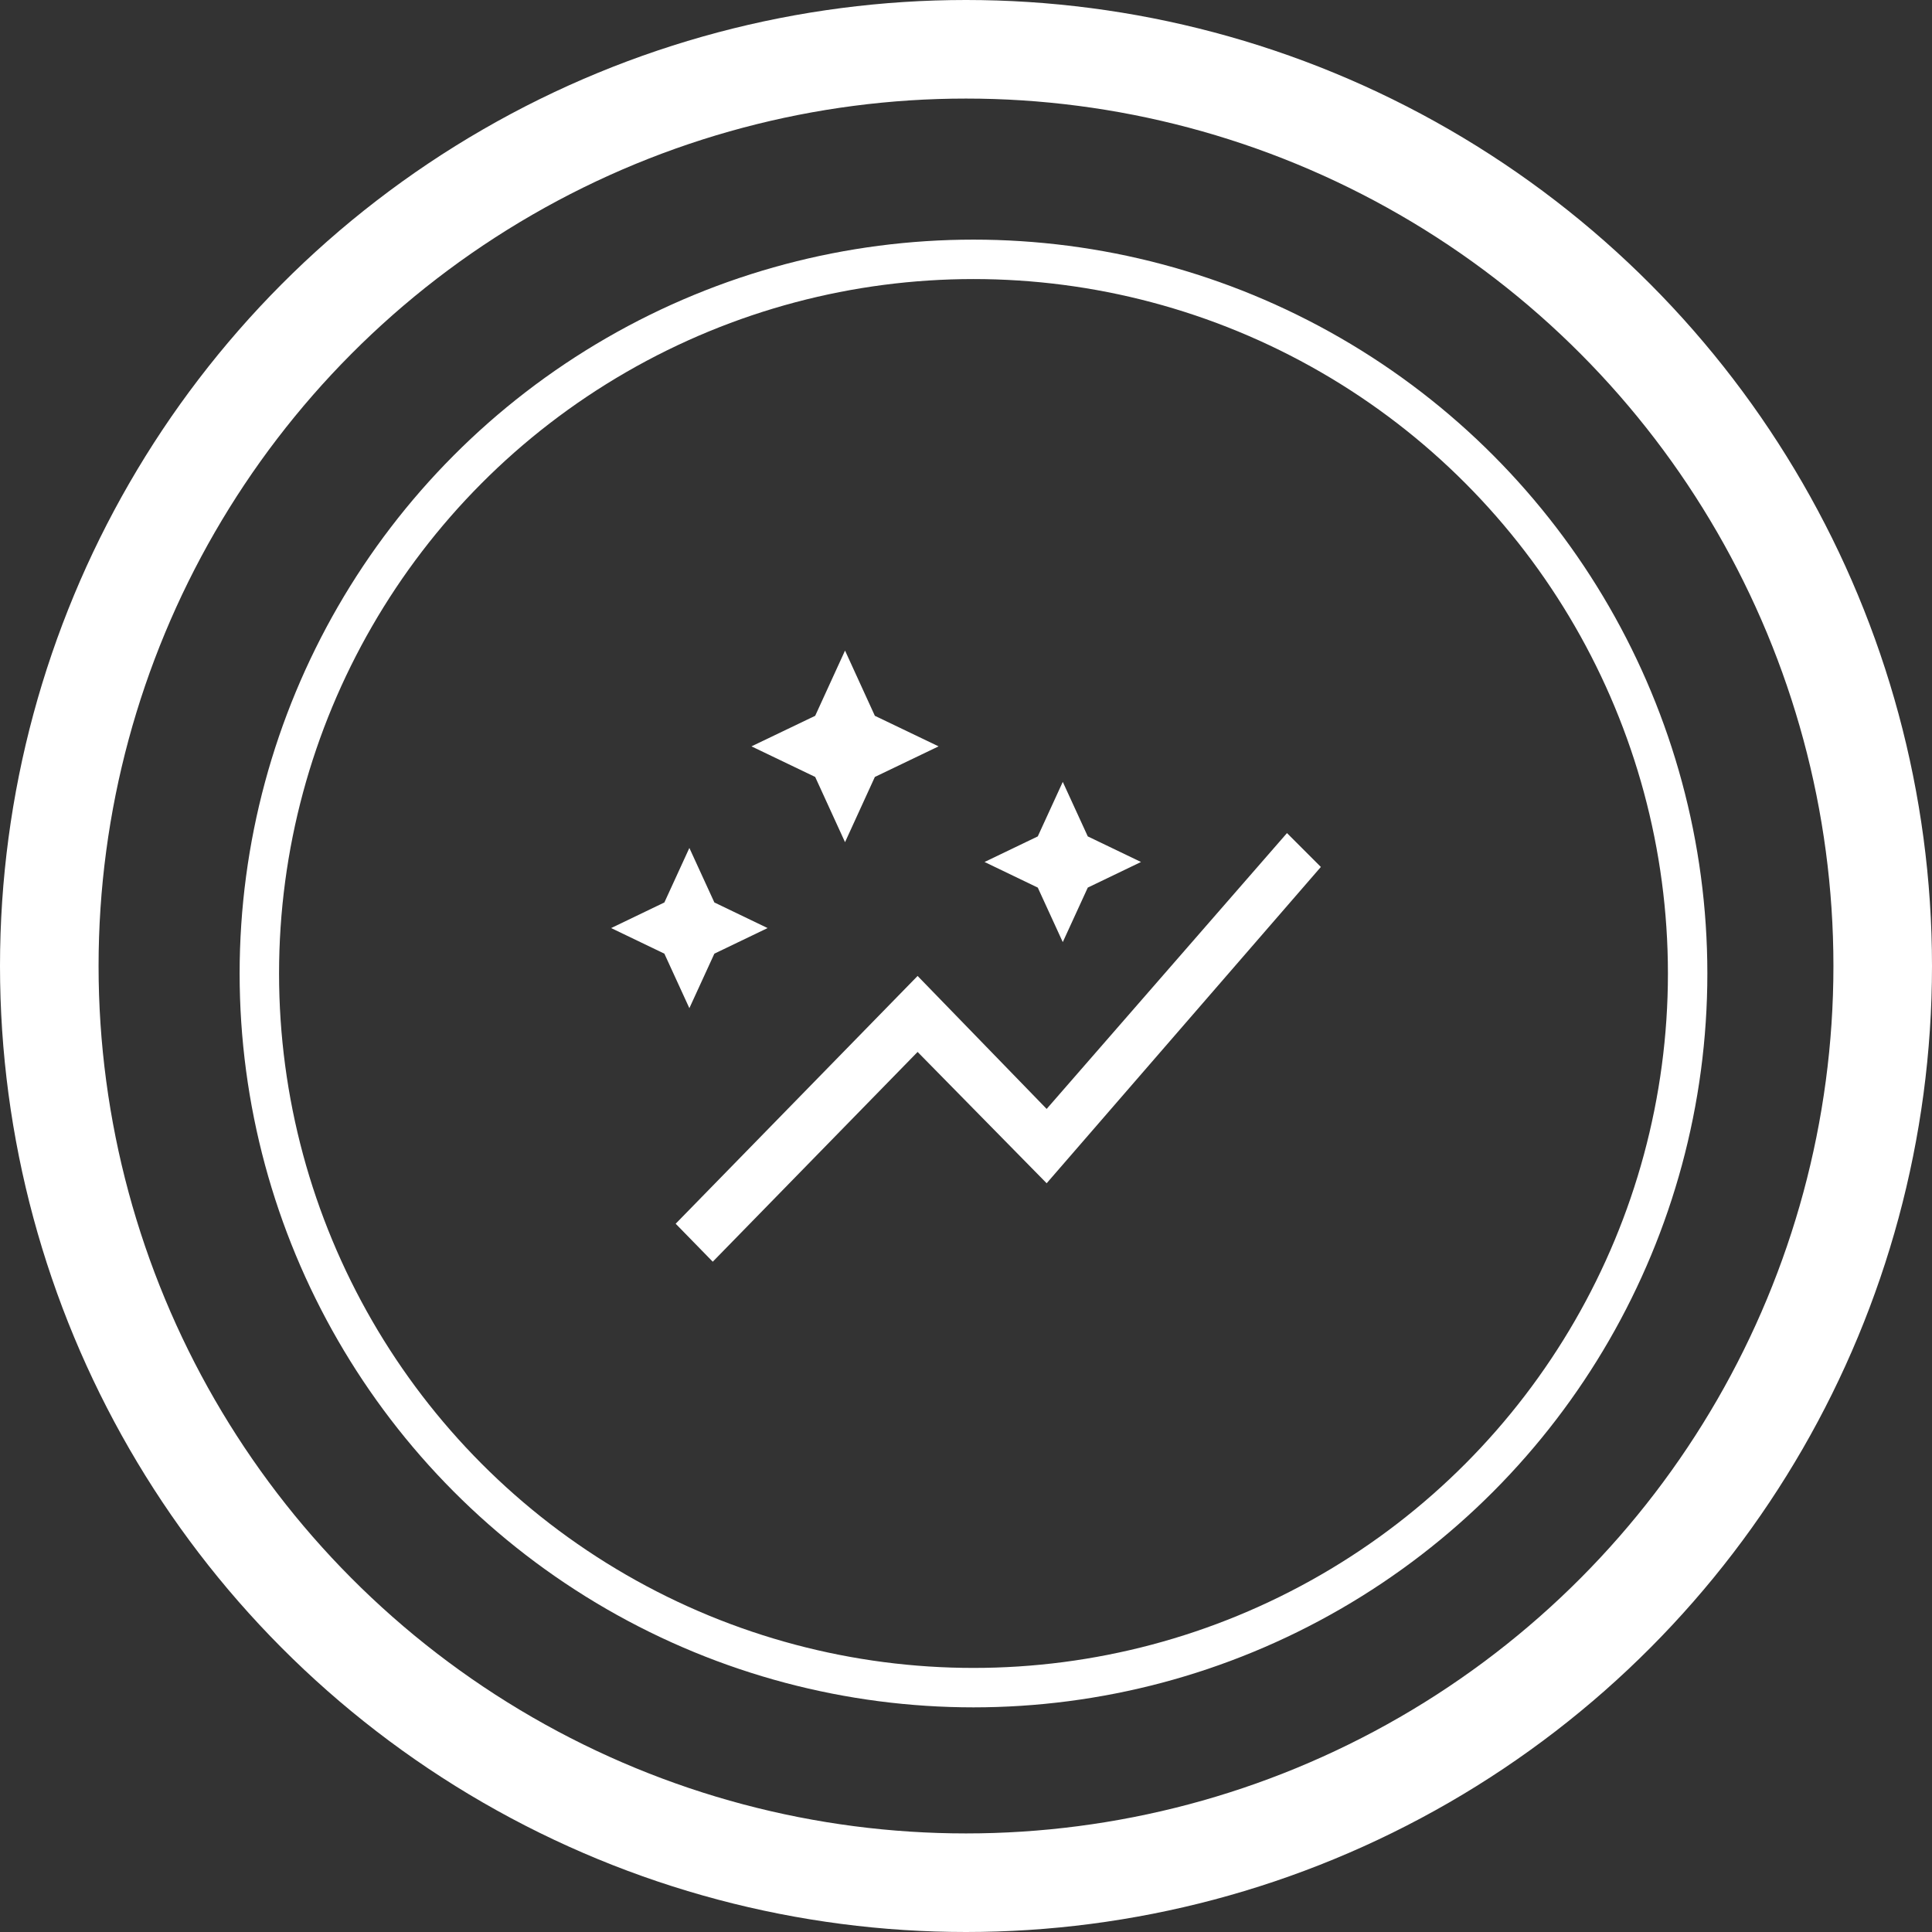
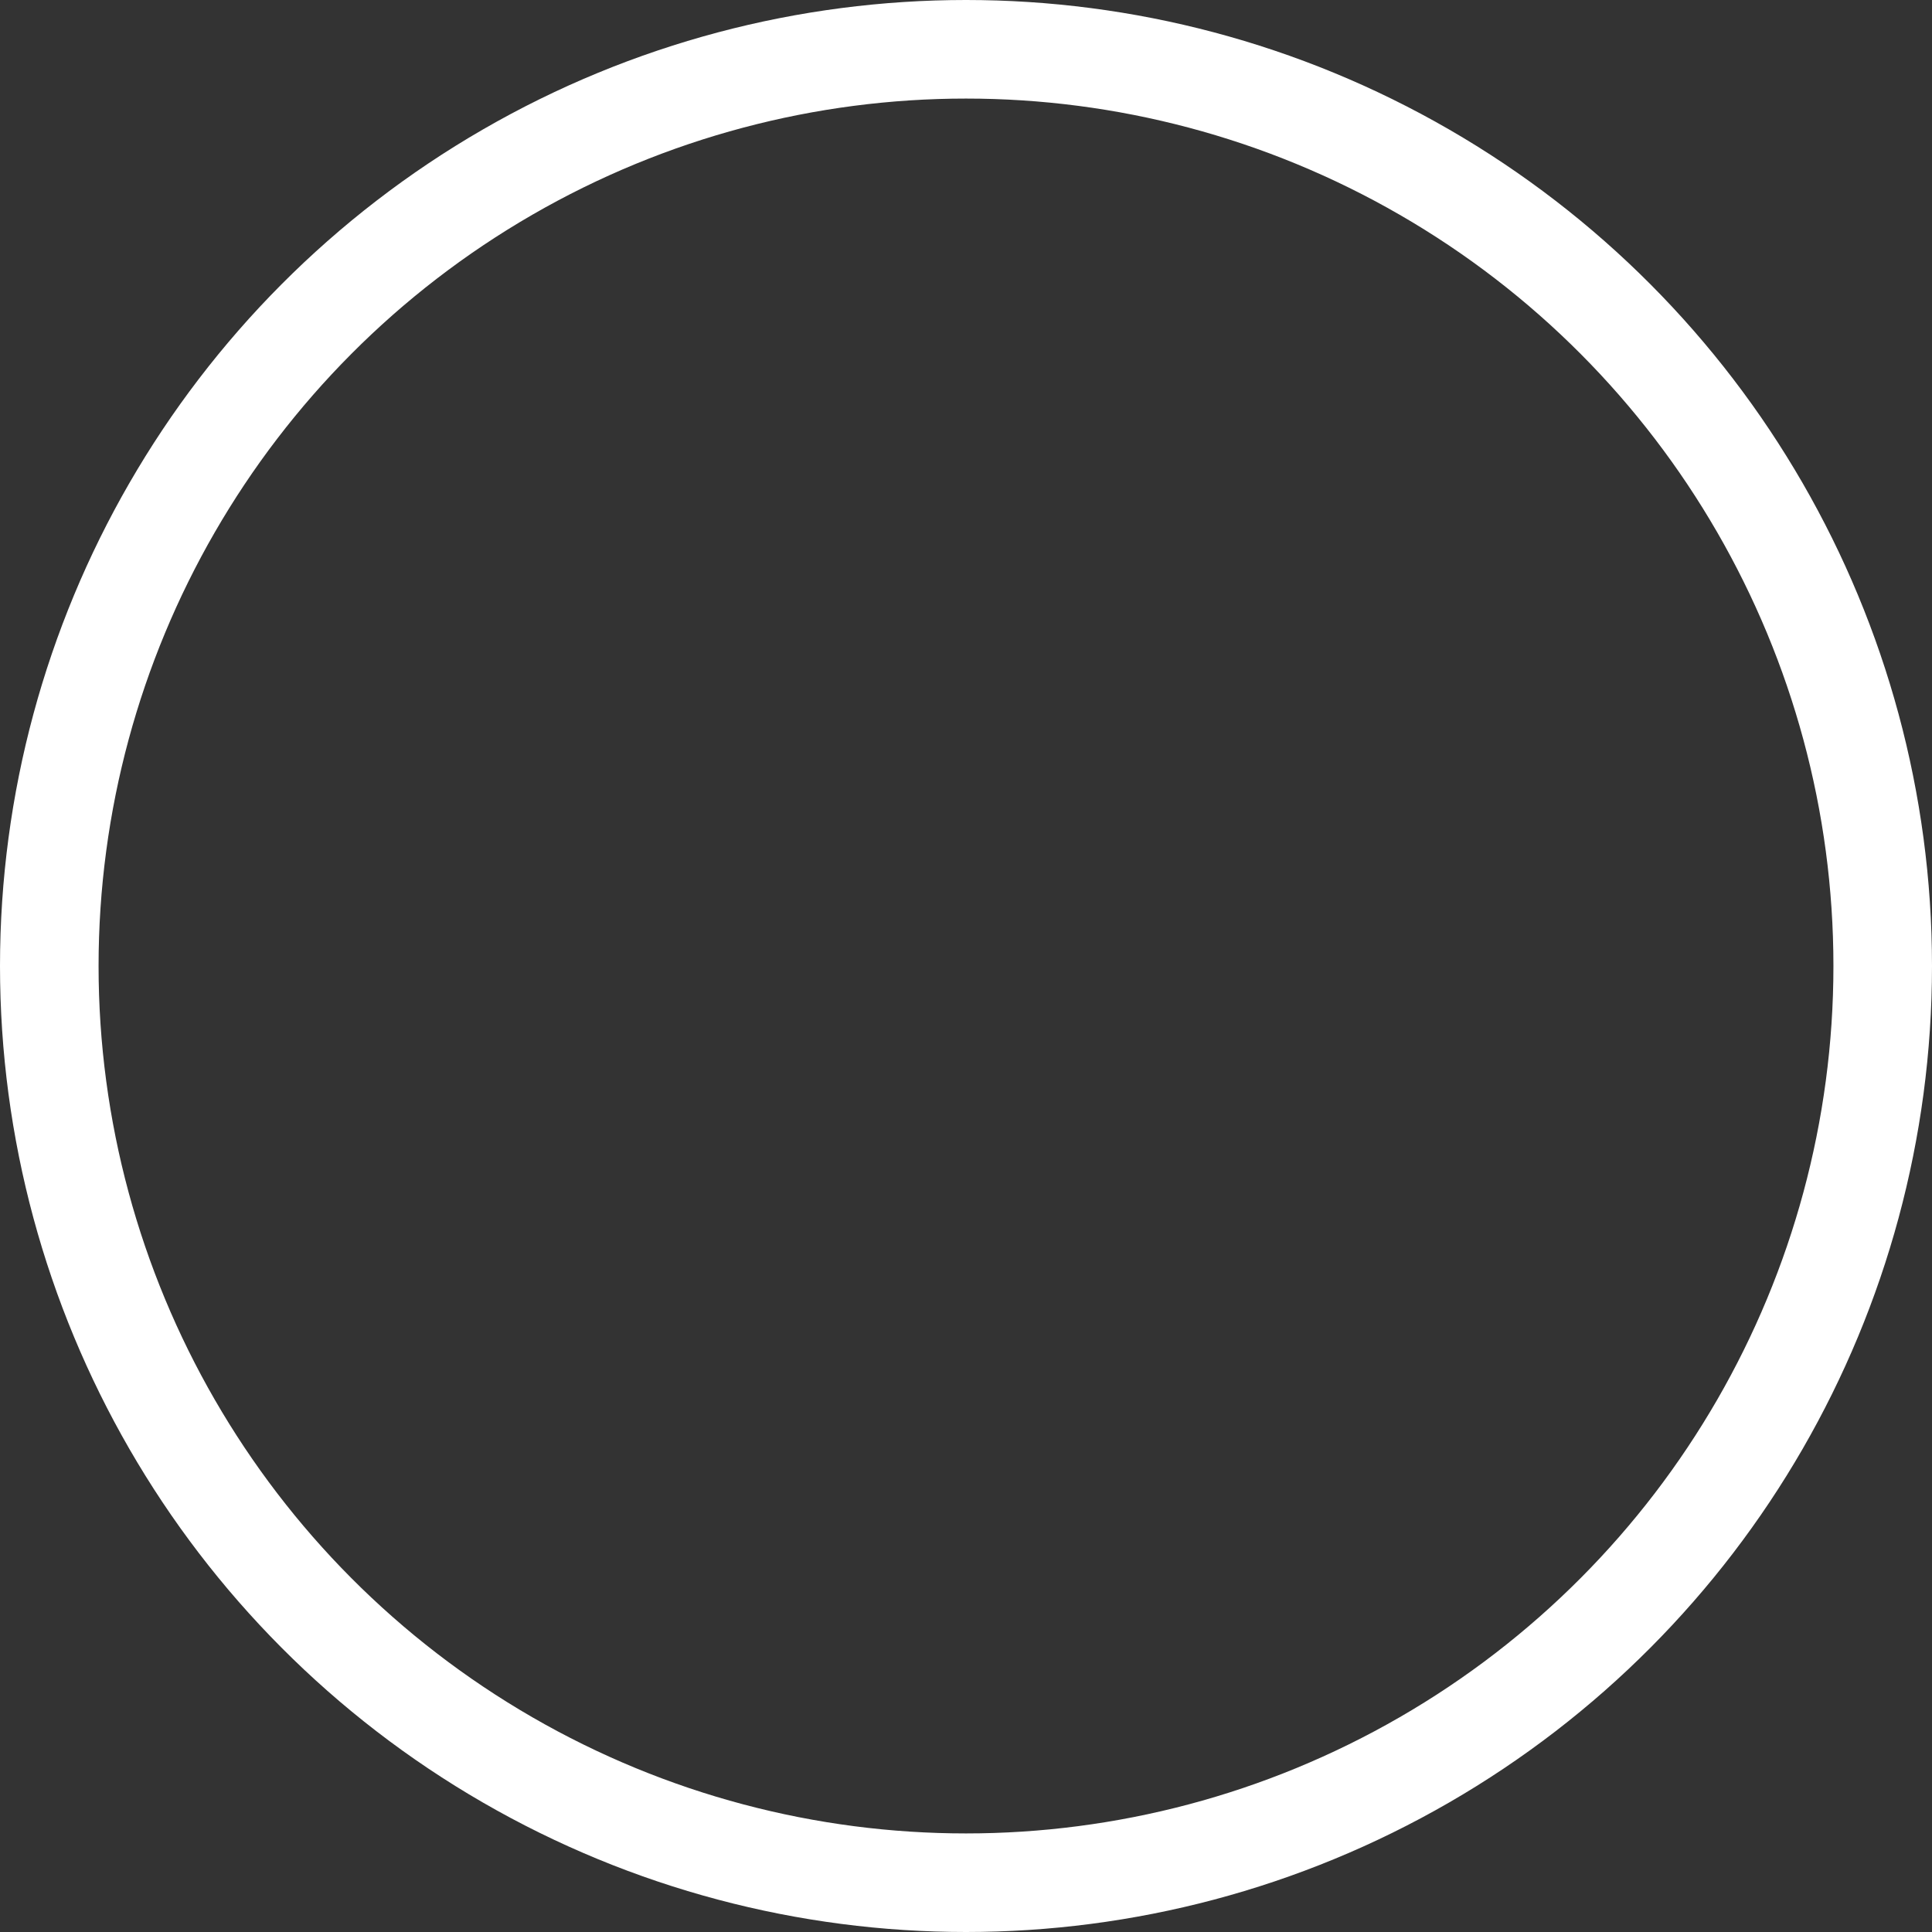
<svg xmlns="http://www.w3.org/2000/svg" width="98" height="98" viewBox="0 0 98 98" fill="none">
  <rect x="0" y="0" width="98" height="98" fill="#333333" stroke="none" />
  <circle cx="49" cy="49" r="46.5" stroke="white" stroke-width="5" />
-   <circle cx="49.38" cy="49.38" r="36.225" stroke="white" stroke-width="2" />
-   <path d="M42.864 42.719L41.35 39.41L38.118 37.859L41.35 36.309L42.864 33L44.377 36.309L47.609 37.859L44.377 39.41L42.864 42.719ZM53.909 47.788L52.641 45.023L49.941 43.724L52.641 42.426L53.909 39.661L55.177 42.426L57.877 43.724L55.177 45.023L53.909 47.788ZM34.968 51.139L33.7 48.374L31 47.076L33.7 45.777L34.968 43.012L36.236 45.777L38.936 47.076L36.236 48.374L34.968 51.139ZM36.154 64L34.273 62.073L46.545 49.505L53.091 56.25L65.282 42.258L67 43.976L53.091 60.02L46.545 53.359L36.154 64Z" fill="white" />
</svg>